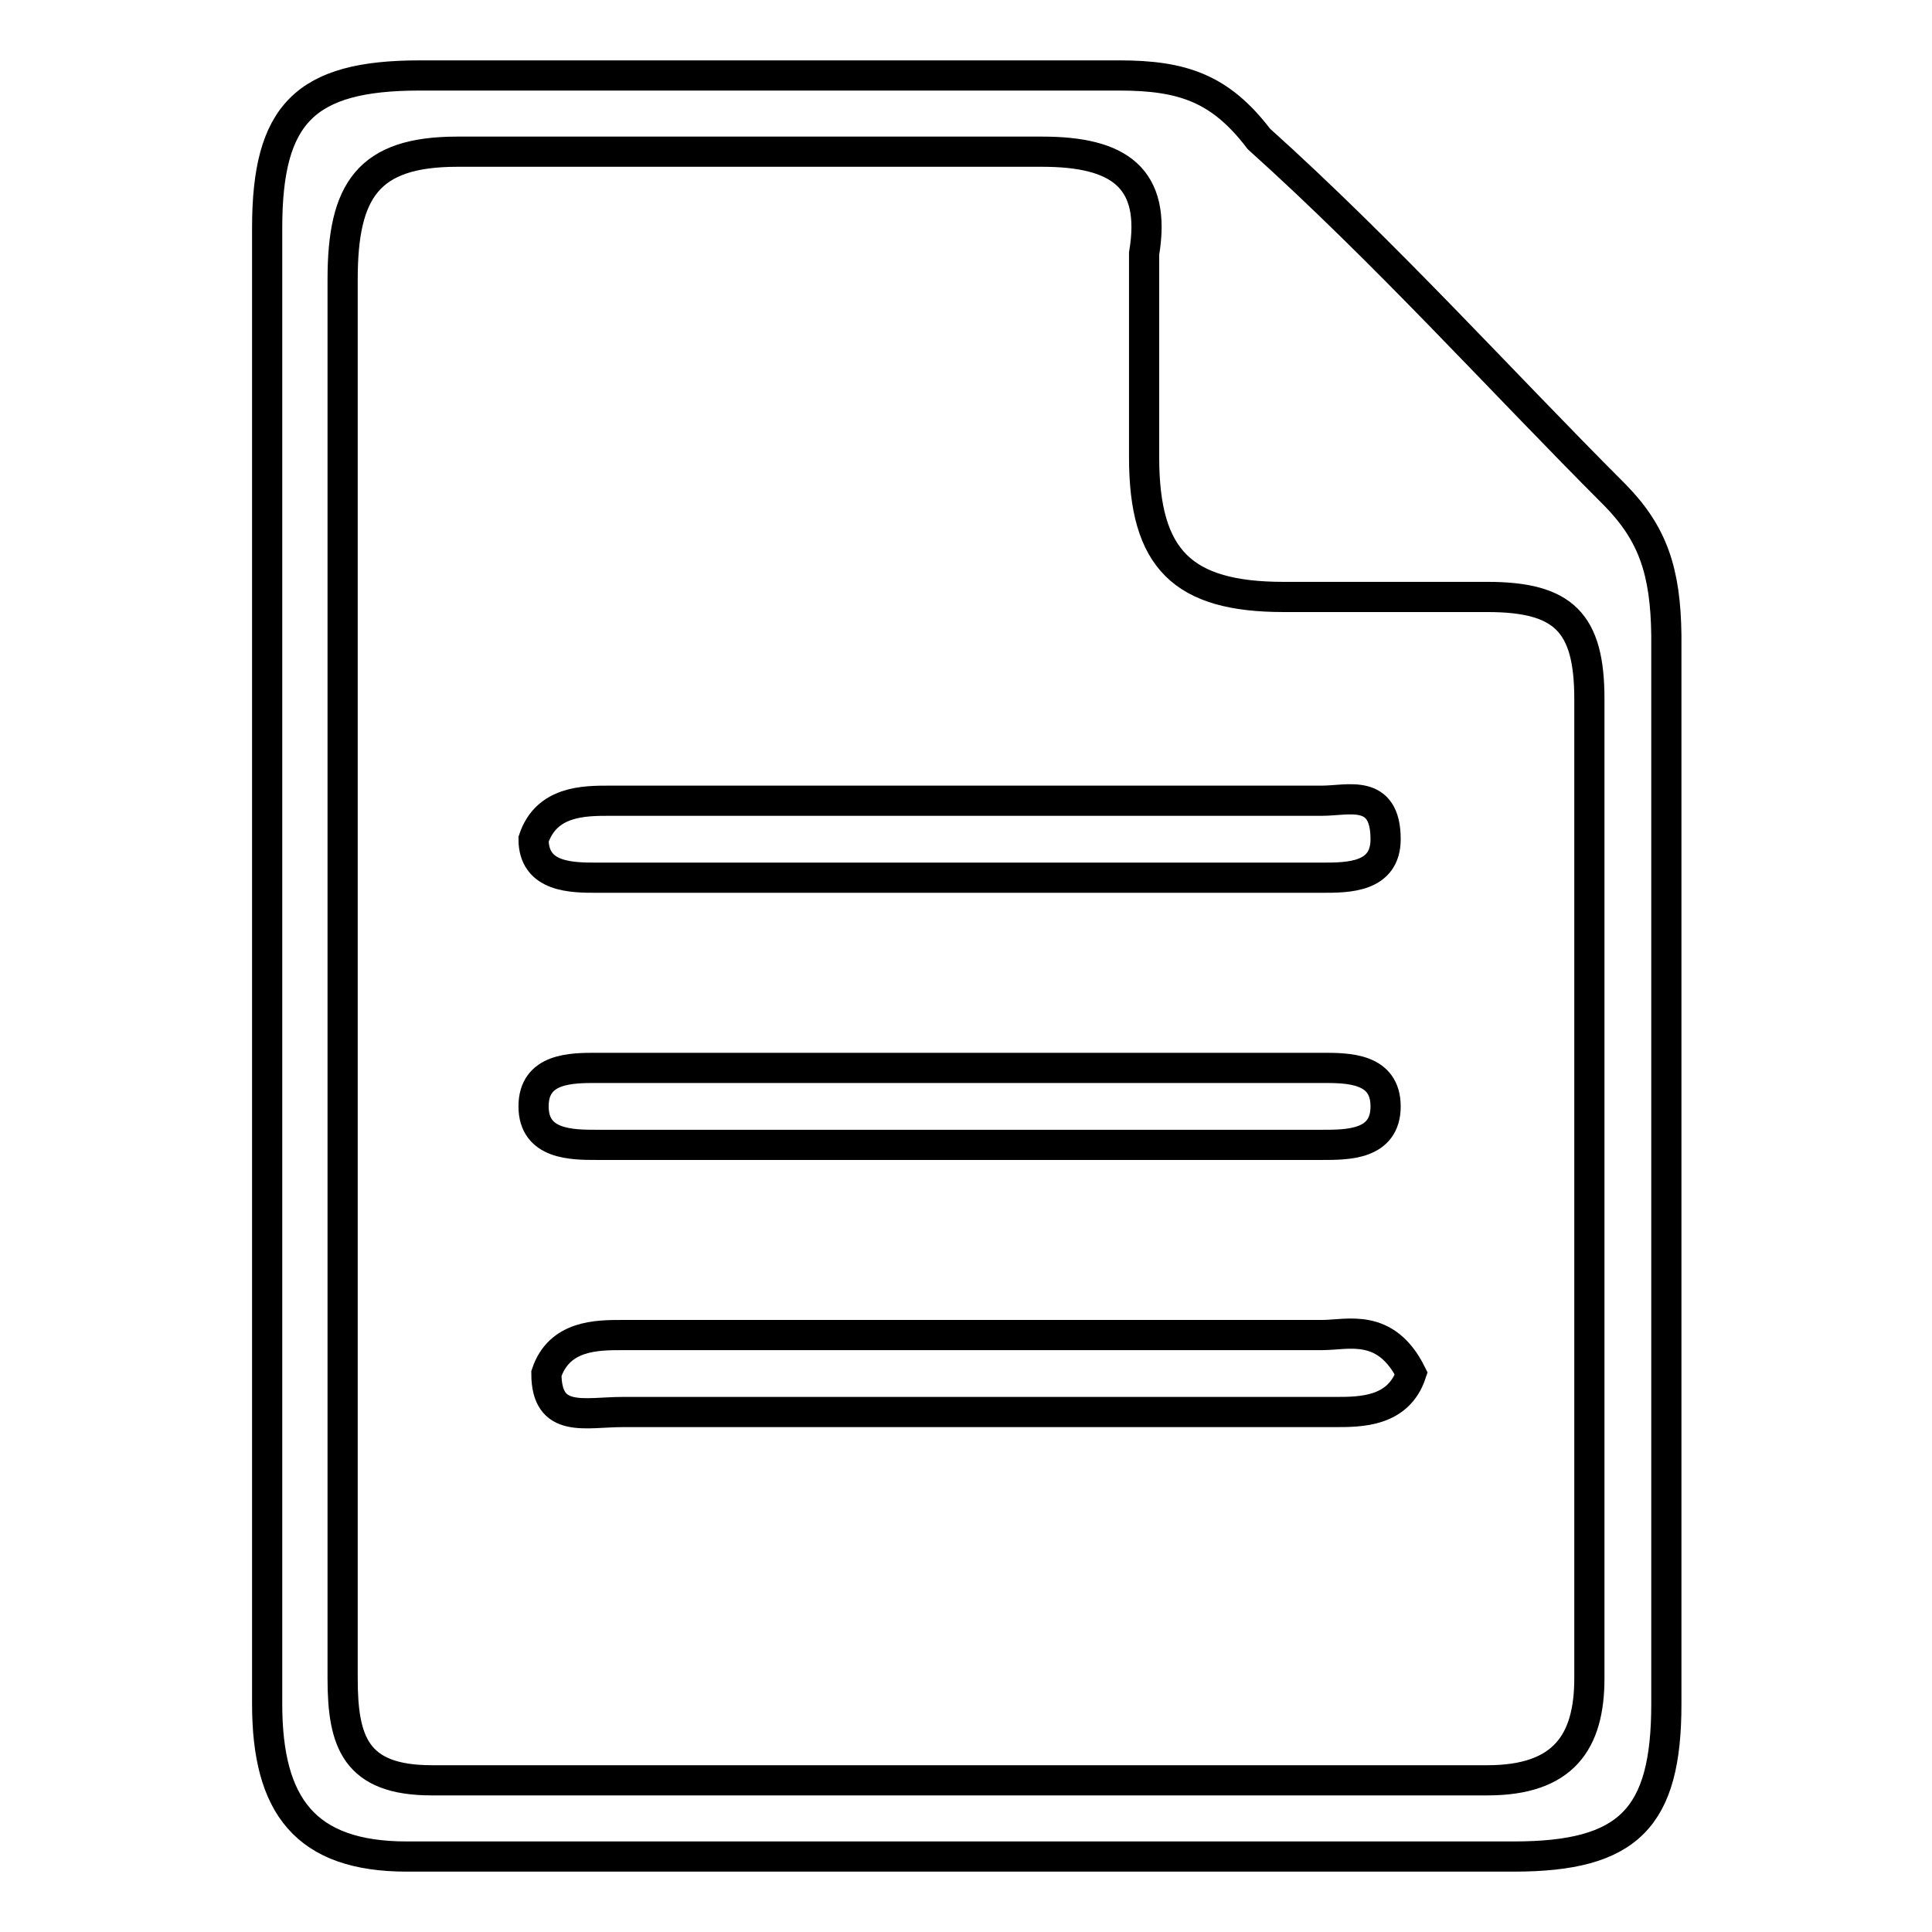
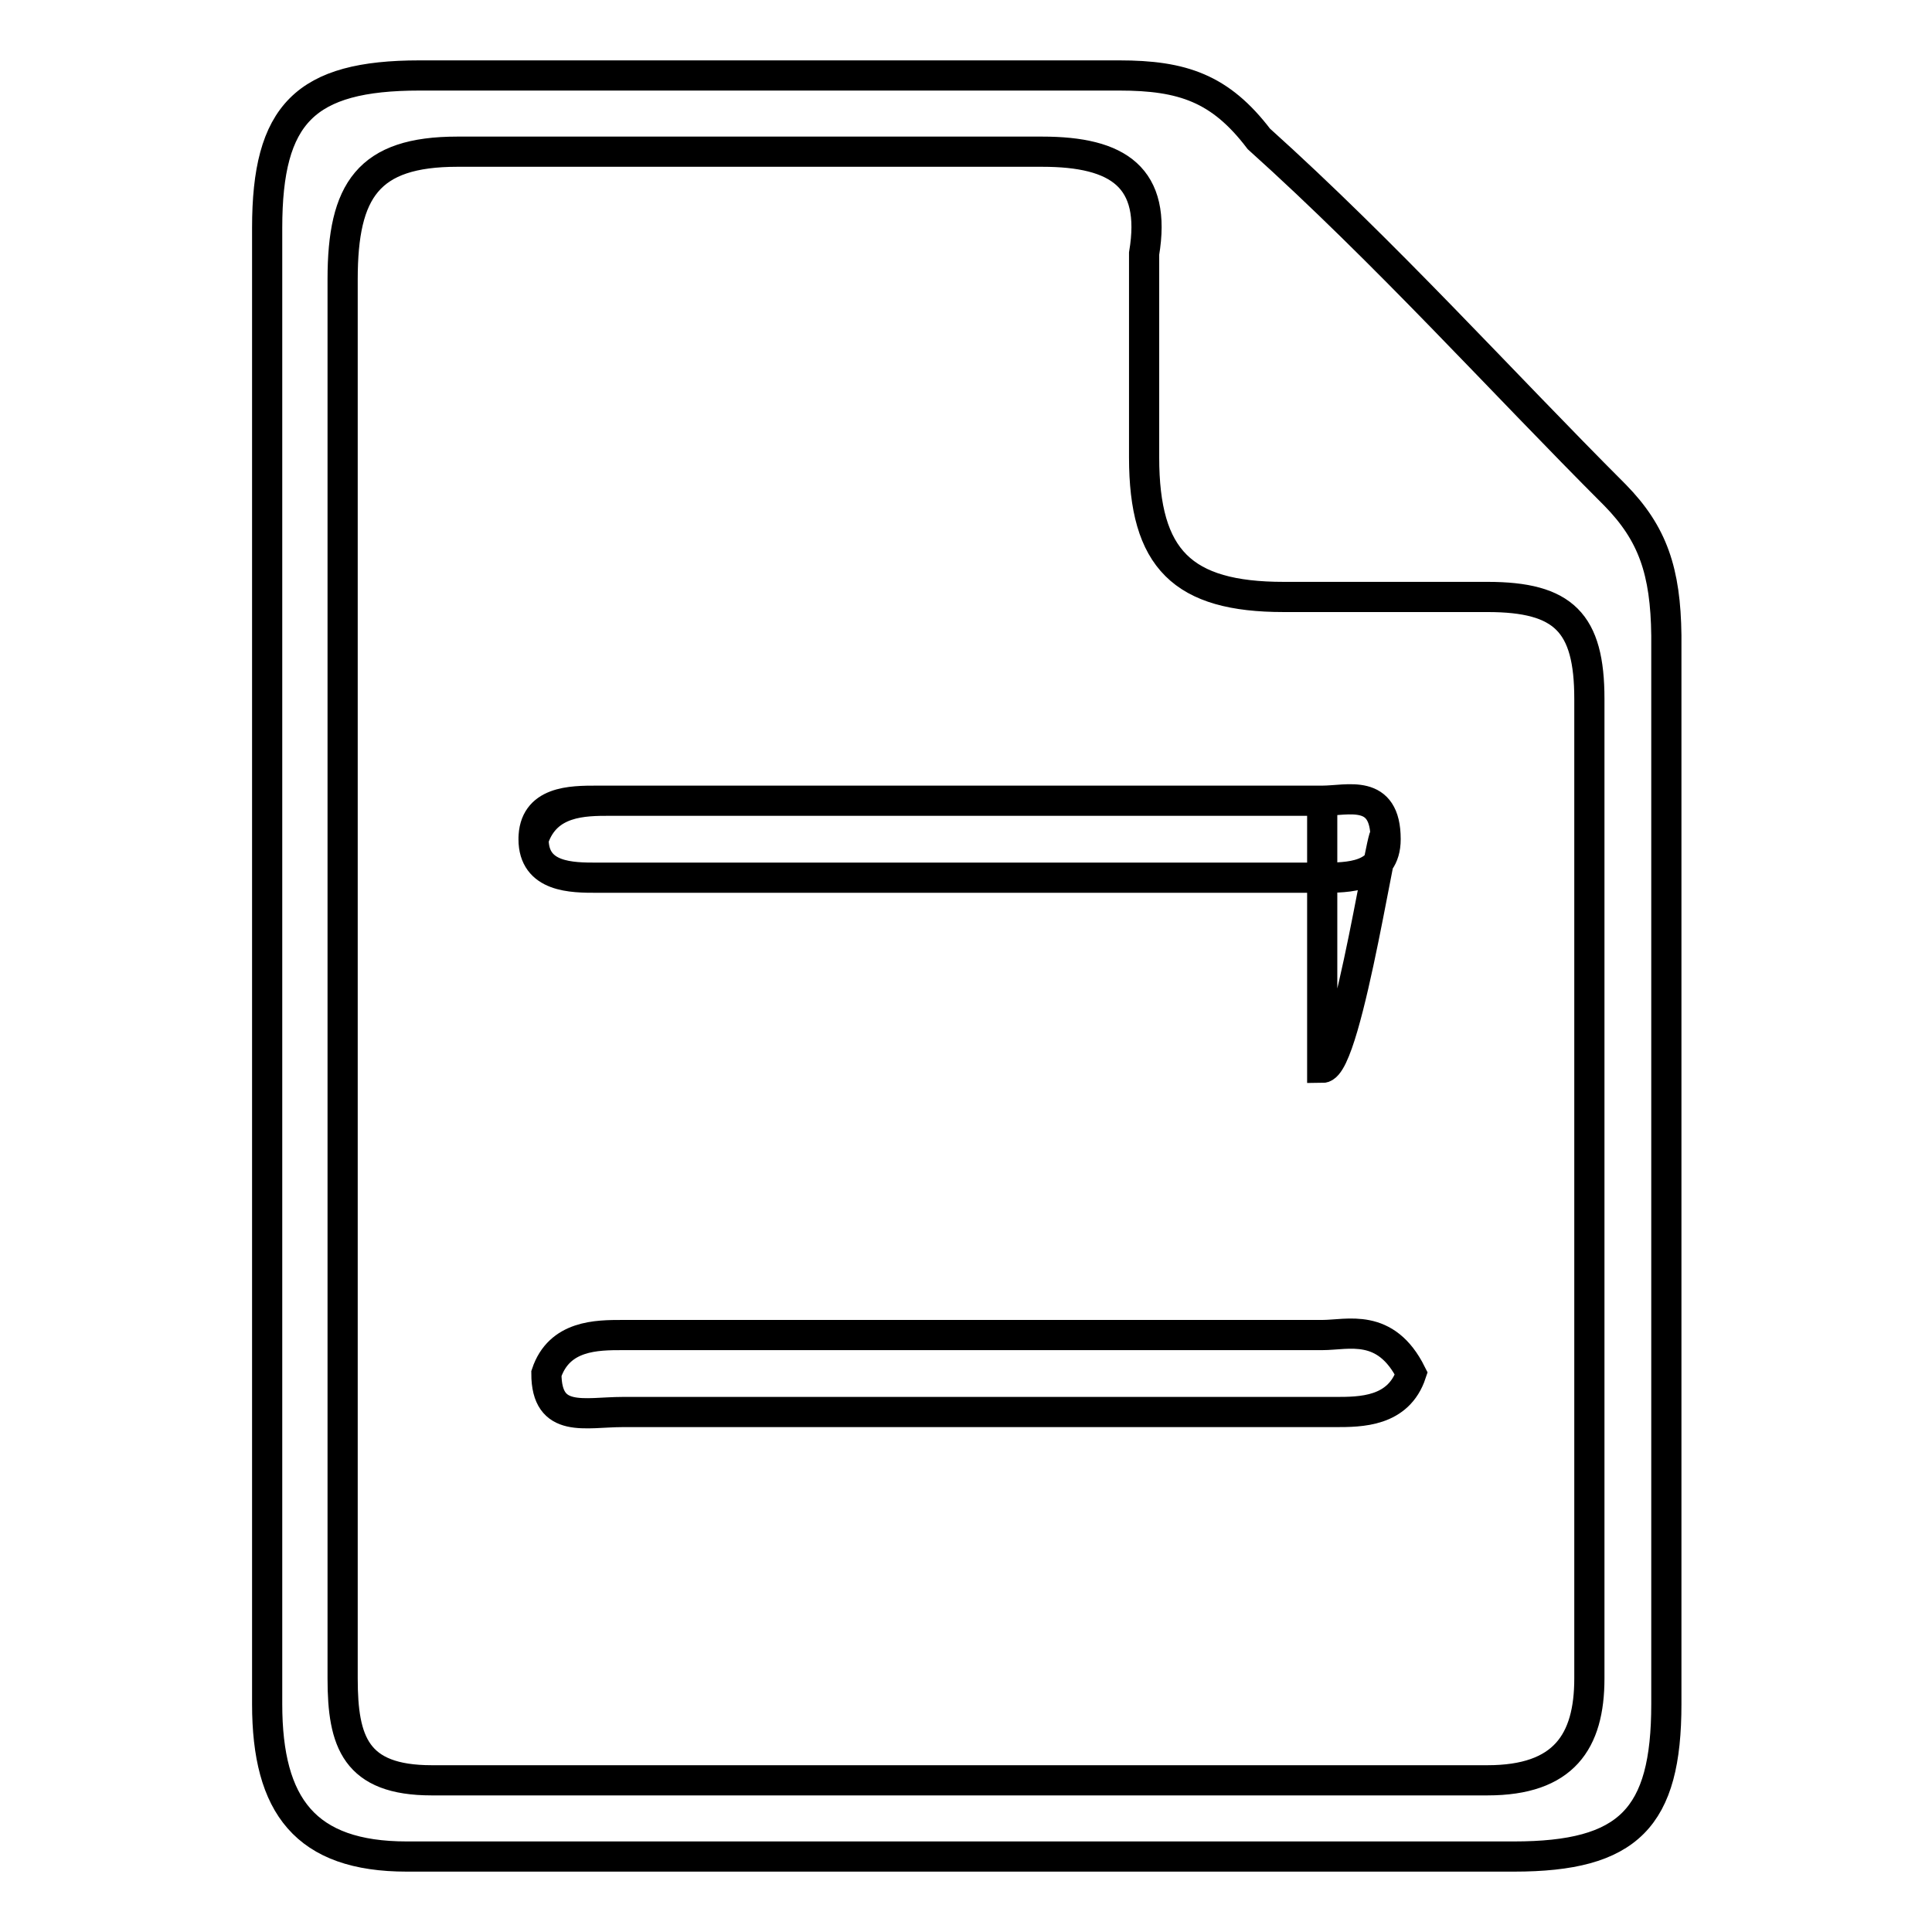
<svg xmlns="http://www.w3.org/2000/svg" version="1.1" x="0px" y="0px" viewBox="0 0 256 256" enable-background="new 0 0 256 256" xml:space="preserve">
  <g>
-     <path stroke-width="4" fill-opacity="0" stroke="#000000" d="M214,65.6c-15.2-15.2-30.3-32-47.2-47.2c-5.1-6.7-10.1-8.4-18.5-8.4c-30.3,0-62.4,0-92.7,0 c-15.2,0-20.2,5.1-20.2,20.2c0,32,0,65.7,0,97.8c0,32,0,65.7,0,97.8c0,13.5,5.1,20.2,18.5,20.2c48.9,0,97.8,0,146.7,0 c15.2,0,20.2-5.1,20.2-20.2c0-47.2,0-94.4,0-141.6C220.7,75.7,219,70.7,214,65.6z M210.6,222.4c0,8.4-3.4,13.5-13.5,13.5 c-47.2,0-92.7,0-139.9,0c-10.1,0-11.8-5.1-11.8-13.5c0-32,0-62.4,0-94.4c0-30.3,0-60.7,0-91c0-11.8,3.4-16.9,15.2-16.9 c25.3,0,52.3,0,77.5,0c10.1,0,15.2,3.4,13.5,13.5c0,8.4,0,18.5,0,27c0,13.5,5.1,18.5,18.5,18.5c8.4,0,16.9,0,27,0 c10.1,0,13.5,3.4,13.5,13.5C210.6,136.4,210.6,178.6,210.6,222.4z M175.2,106.1c-15.2,0-30.3,0-47.2,0c-15.2,0-32,0-47.2,0 c-3.4,0-8.4,0-10.1,5.1c0,5.1,5.1,5.1,8.4,5.1c32,0,64.1,0,96.1,0c3.4,0,8.4,0,8.4-5.1C183.6,104.4,178.6,106.1,175.2,106.1z  M175.2,141.5c-32,0-64.1,0-96.1,0c-3.4,0-8.4,0-8.4,5.1s5.1,5.1,8.4,5.1c15.2,0,30.3,0,47.2,0c16.9,0,33.7,0,48.9,0 c3.4,0,8.4,0,8.4-5.1S178.6,141.5,175.2,141.5z M175.2,176.9c-30.3,0-62.4,0-92.7,0c-3.4,0-8.4,0-10.1,5.1c0,6.7,5.1,5.1,10.1,5.1 c15.2,0,30.3,0,47.2,0c15.2,0,30.3,0,47.2,0c3.4,0,8.4,0,10.1-5.1C183.6,175.2,178.6,176.9,175.2,176.9z" />
+     <path stroke-width="4" fill-opacity="0" stroke="#000000" d="M214,65.6c-15.2-15.2-30.3-32-47.2-47.2c-5.1-6.7-10.1-8.4-18.5-8.4c-30.3,0-62.4,0-92.7,0 c-15.2,0-20.2,5.1-20.2,20.2c0,32,0,65.7,0,97.8c0,32,0,65.7,0,97.8c0,13.5,5.1,20.2,18.5,20.2c48.9,0,97.8,0,146.7,0 c15.2,0,20.2-5.1,20.2-20.2c0-47.2,0-94.4,0-141.6C220.7,75.7,219,70.7,214,65.6z M210.6,222.4c0,8.4-3.4,13.5-13.5,13.5 c-47.2,0-92.7,0-139.9,0c-10.1,0-11.8-5.1-11.8-13.5c0-32,0-62.4,0-94.4c0-30.3,0-60.7,0-91c0-11.8,3.4-16.9,15.2-16.9 c25.3,0,52.3,0,77.5,0c10.1,0,15.2,3.4,13.5,13.5c0,8.4,0,18.5,0,27c0,13.5,5.1,18.5,18.5,18.5c8.4,0,16.9,0,27,0 c10.1,0,13.5,3.4,13.5,13.5C210.6,136.4,210.6,178.6,210.6,222.4z M175.2,106.1c-15.2,0-30.3,0-47.2,0c-15.2,0-32,0-47.2,0 c-3.4,0-8.4,0-10.1,5.1c0,5.1,5.1,5.1,8.4,5.1c32,0,64.1,0,96.1,0c3.4,0,8.4,0,8.4-5.1C183.6,104.4,178.6,106.1,175.2,106.1z  c-32,0-64.1,0-96.1,0c-3.4,0-8.4,0-8.4,5.1s5.1,5.1,8.4,5.1c15.2,0,30.3,0,47.2,0c16.9,0,33.7,0,48.9,0 c3.4,0,8.4,0,8.4-5.1S178.6,141.5,175.2,141.5z M175.2,176.9c-30.3,0-62.4,0-92.7,0c-3.4,0-8.4,0-10.1,5.1c0,6.7,5.1,5.1,10.1,5.1 c15.2,0,30.3,0,47.2,0c15.2,0,30.3,0,47.2,0c3.4,0,8.4,0,10.1-5.1C183.6,175.2,178.6,176.9,175.2,176.9z" />
  </g>
</svg>